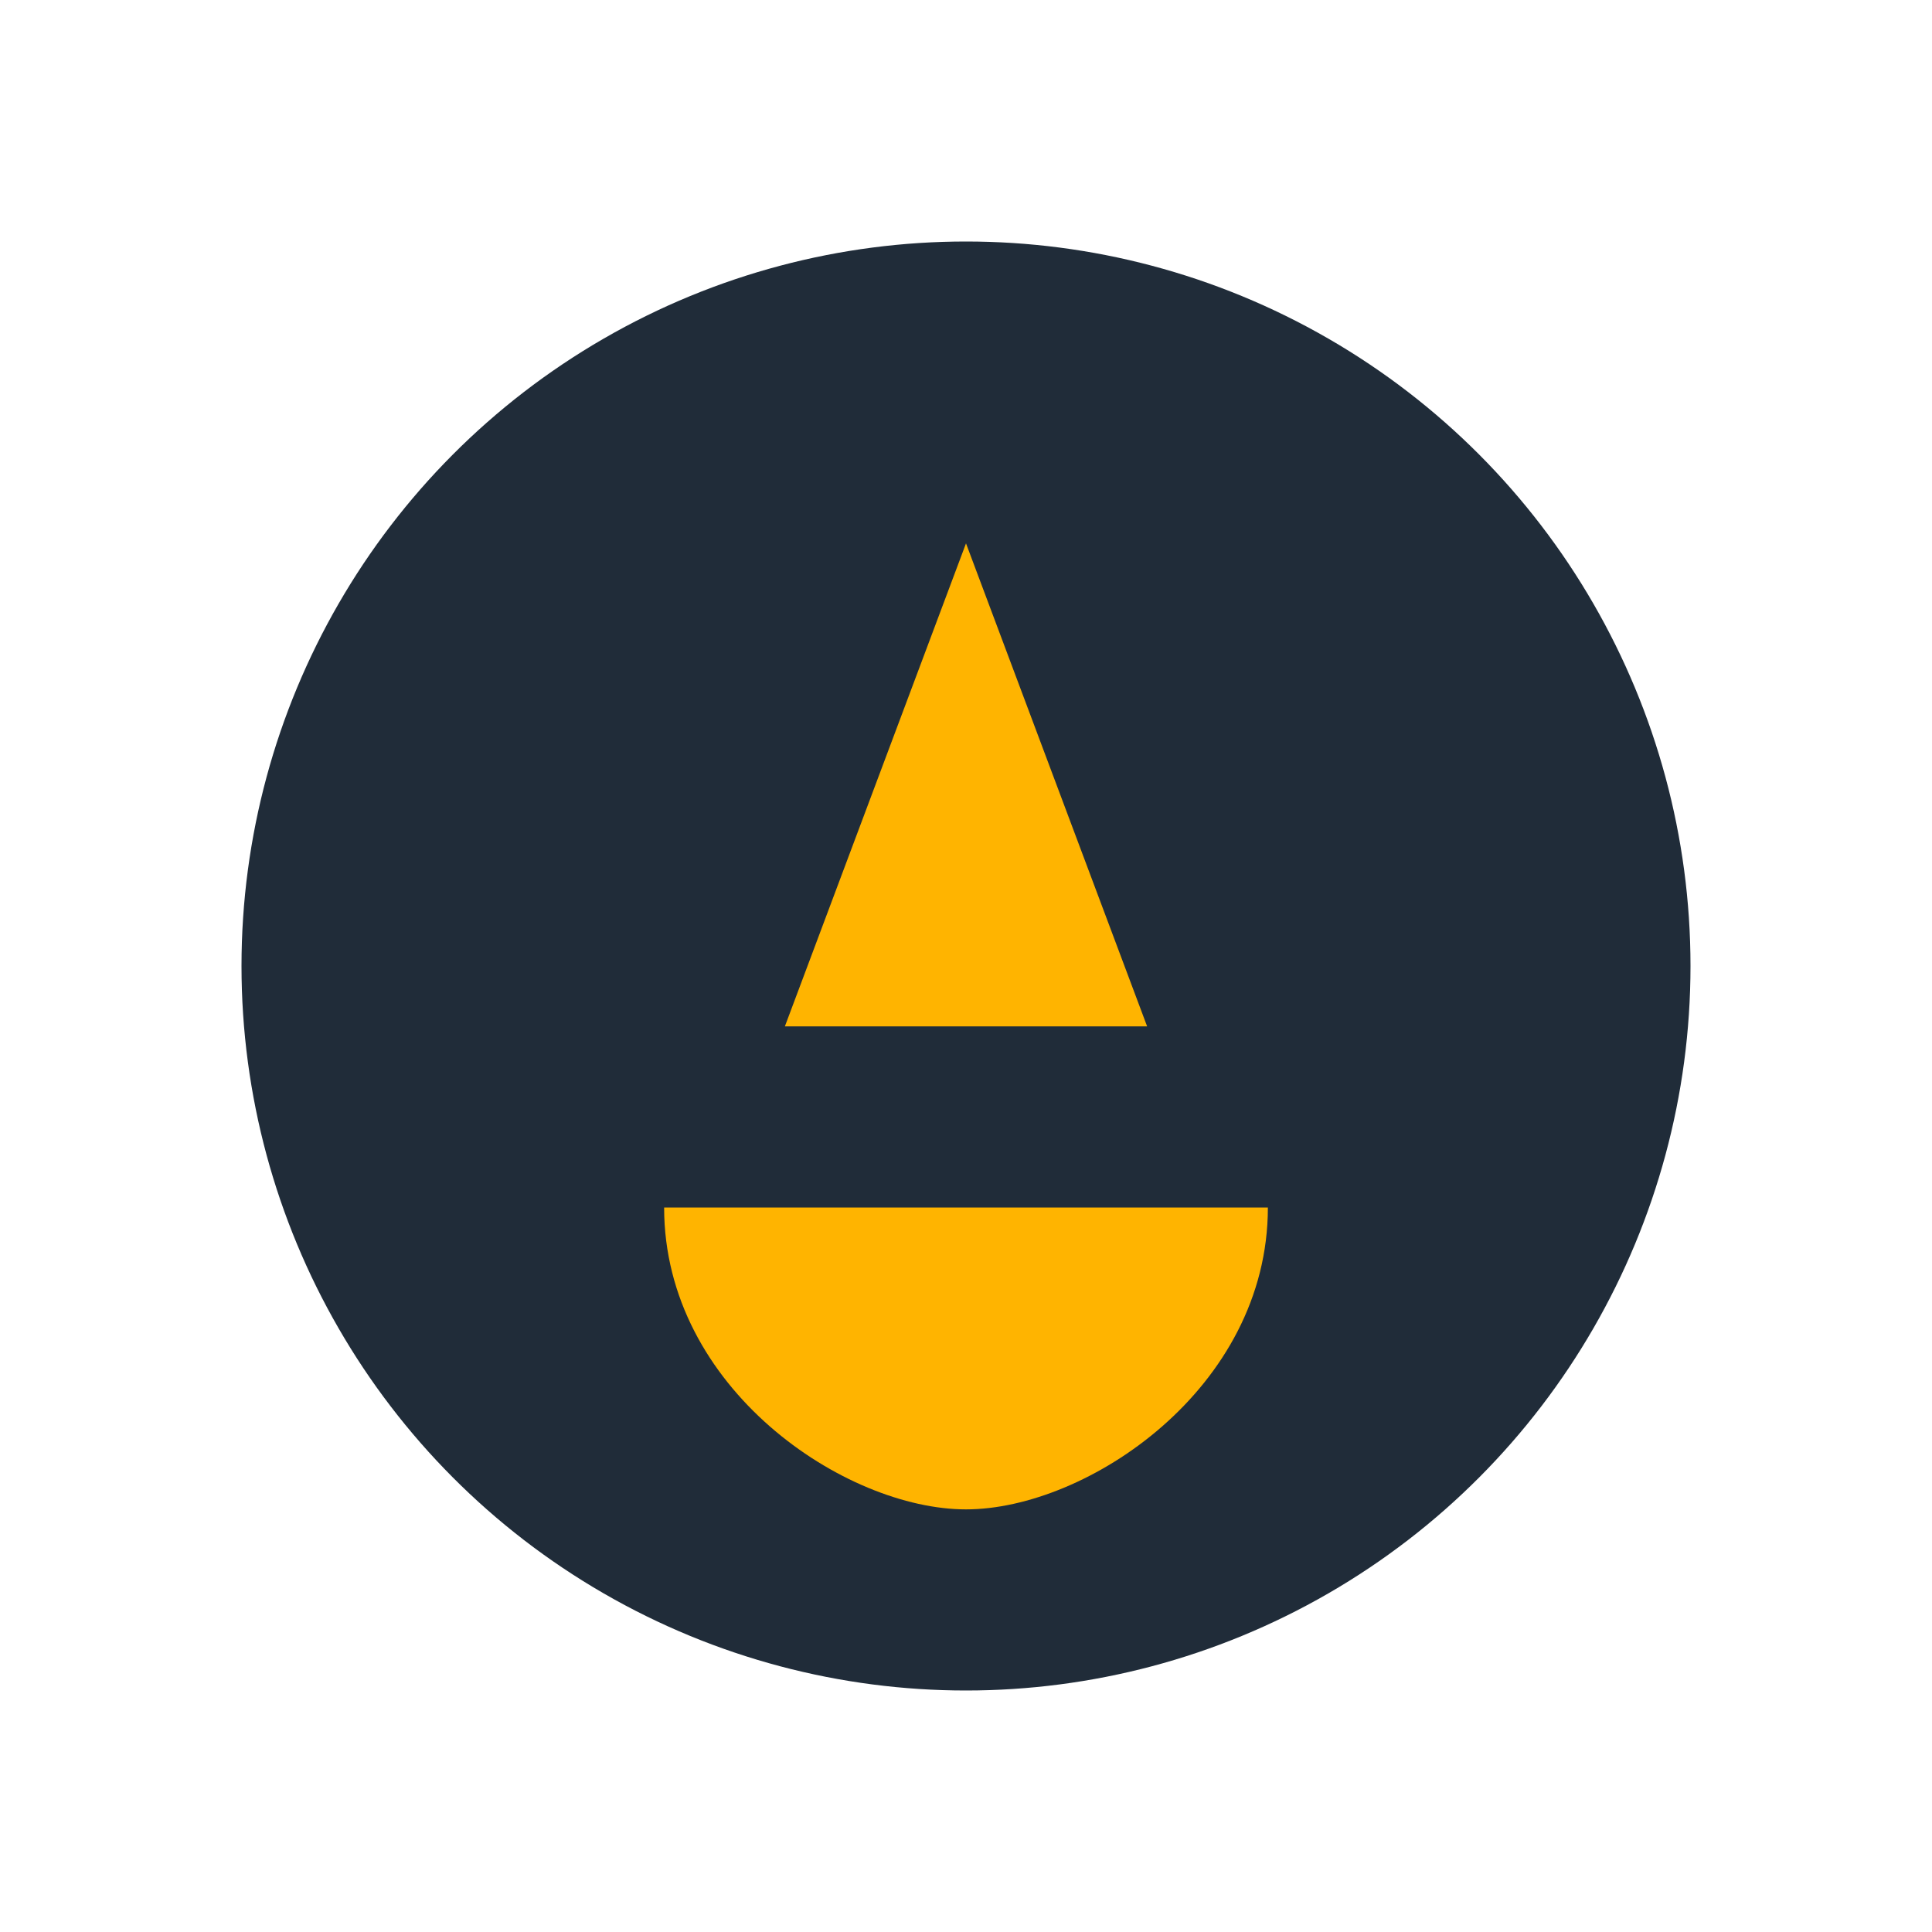
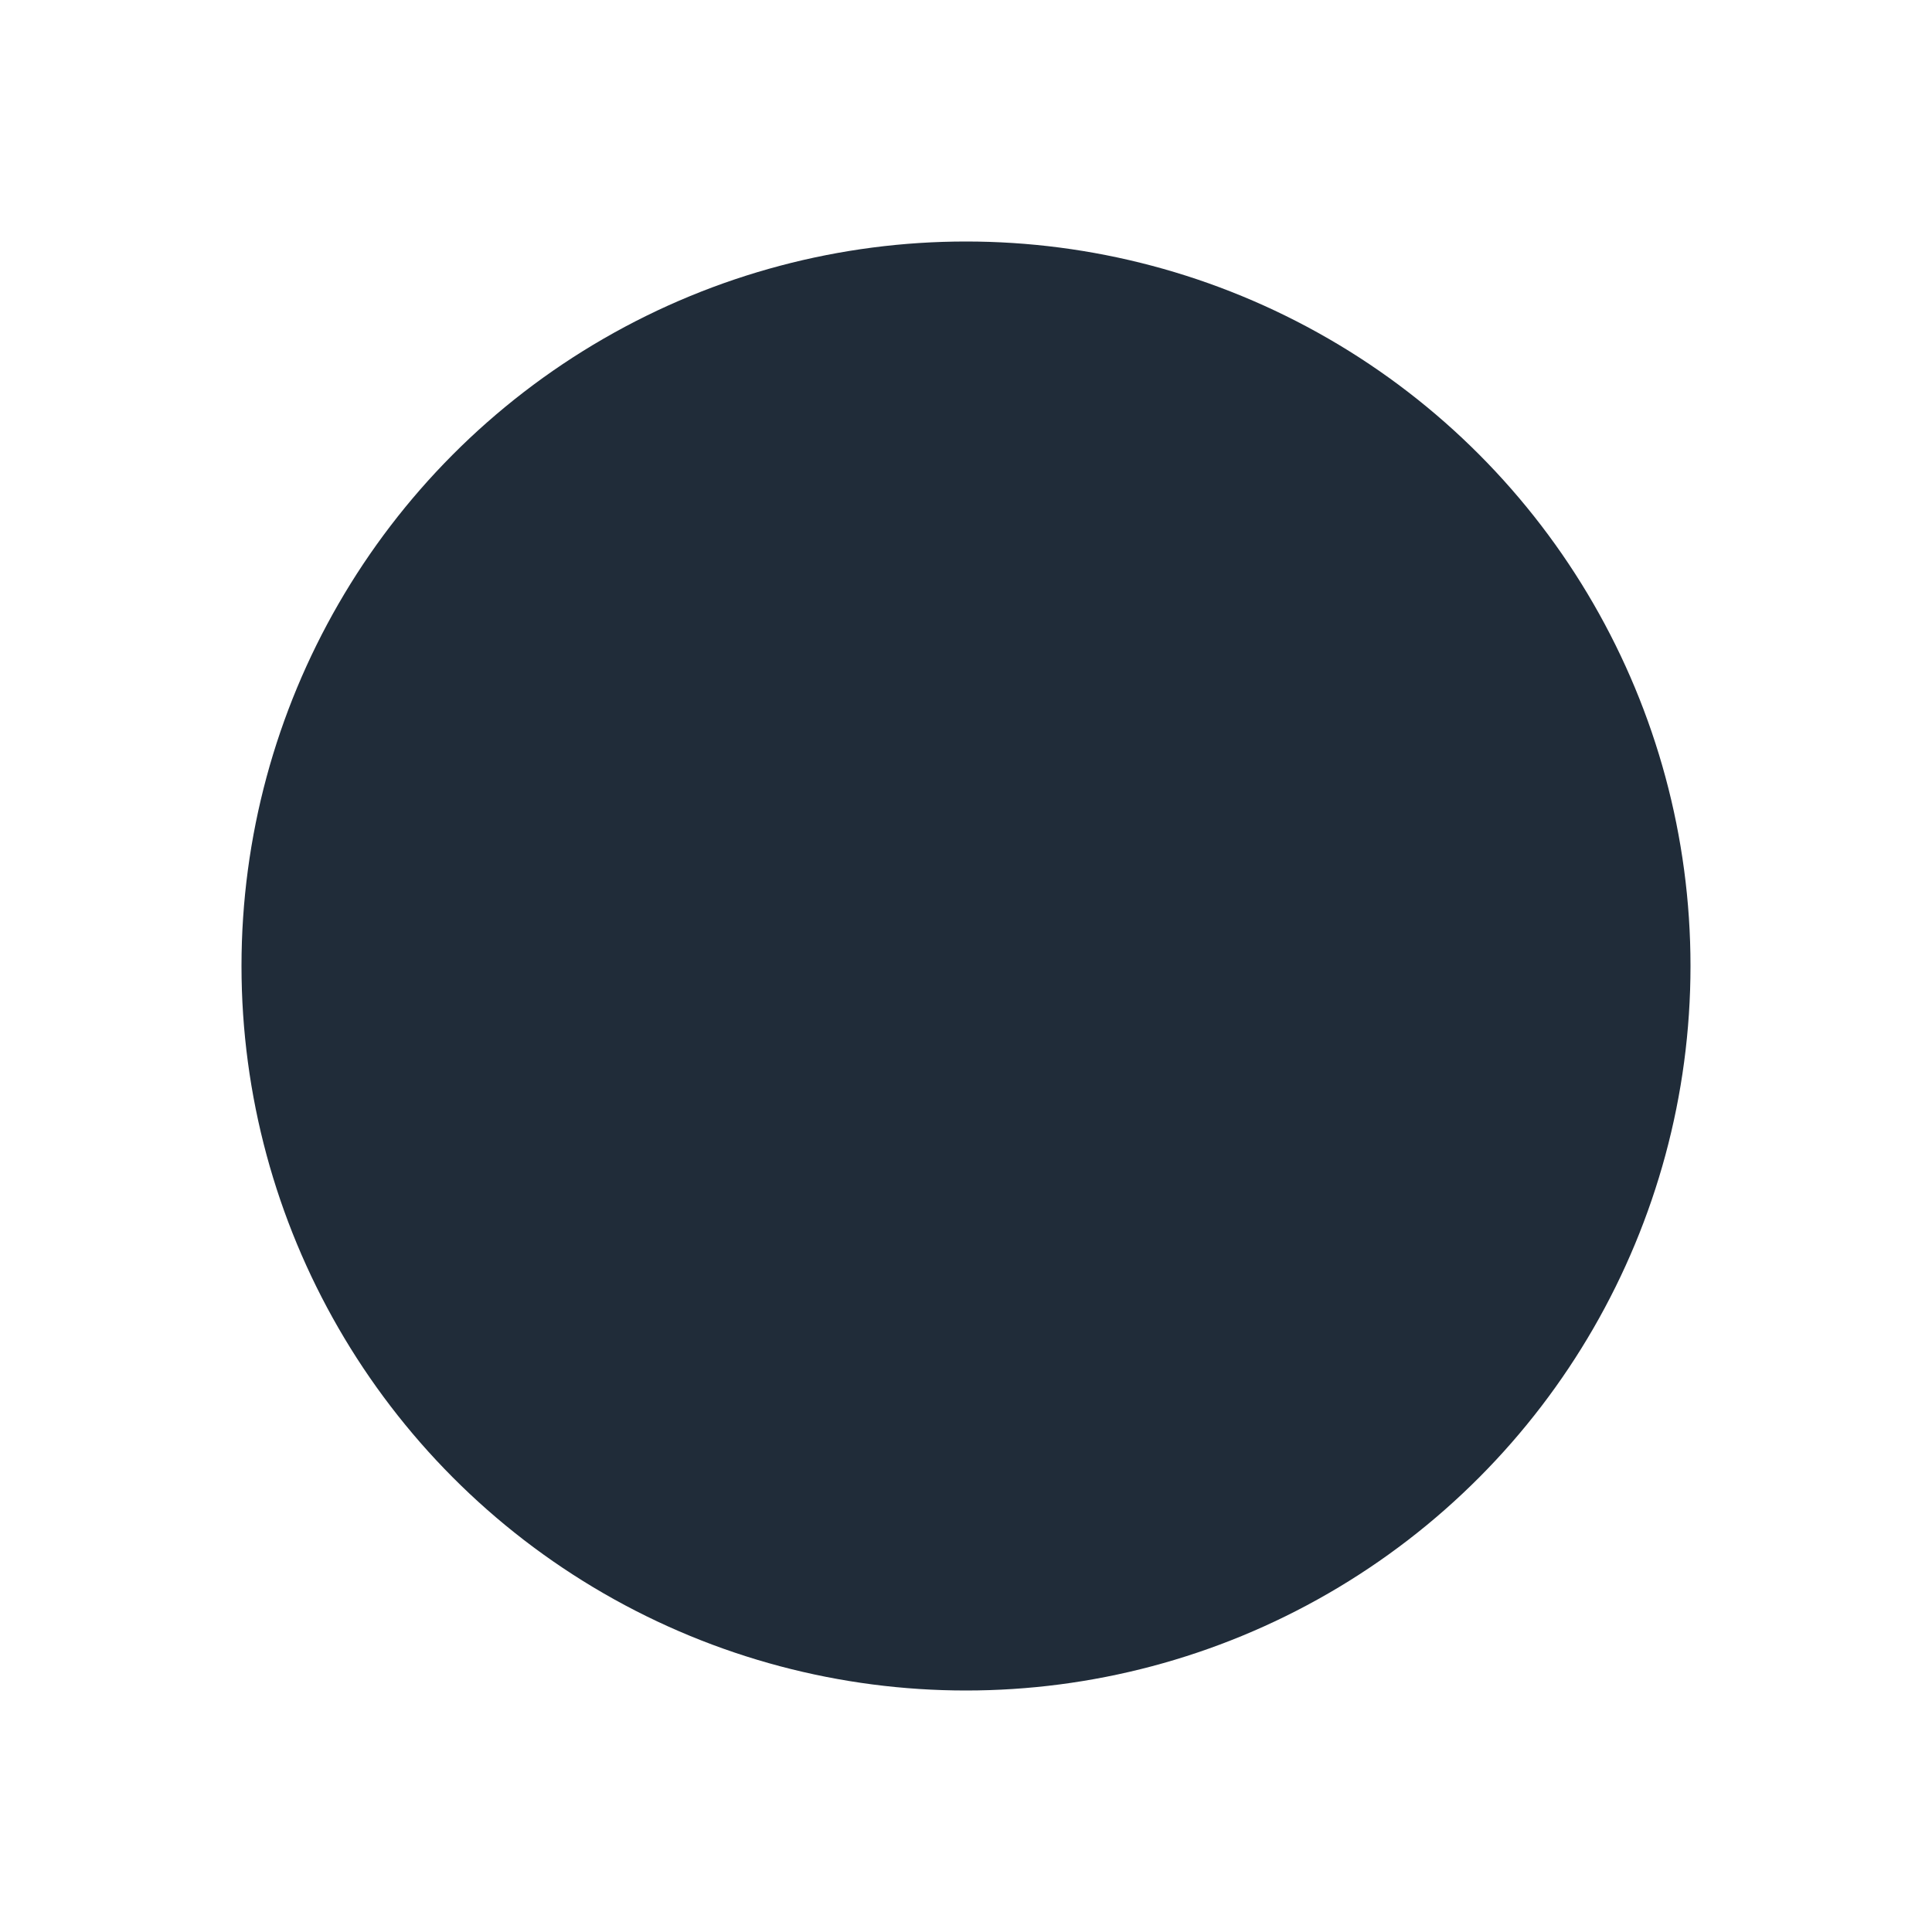
<svg xmlns="http://www.w3.org/2000/svg" viewBox="0 0 32 32" width="32" height="32">
  <circle cx="16" cy="16" r="12" fill="#202C39" />
-   <path d="M16 9l3 8h-6l3-8zM16 25c-2 0-5-2-5-5h10c0 3-3 5-5 5z" fill="#FFB400" />
</svg>